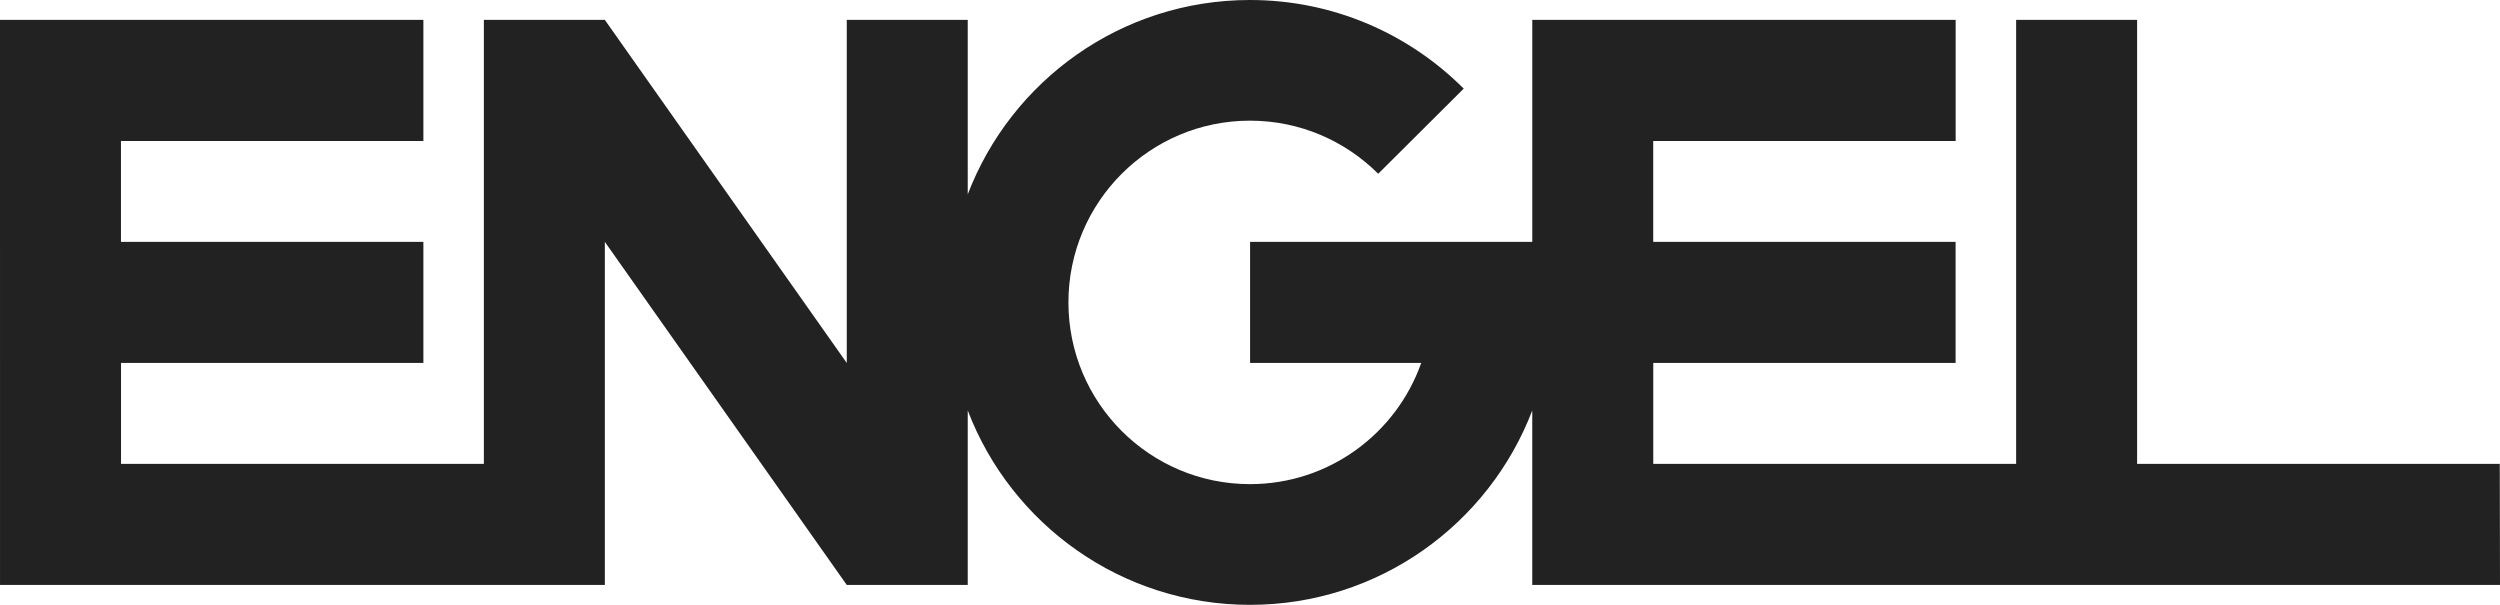
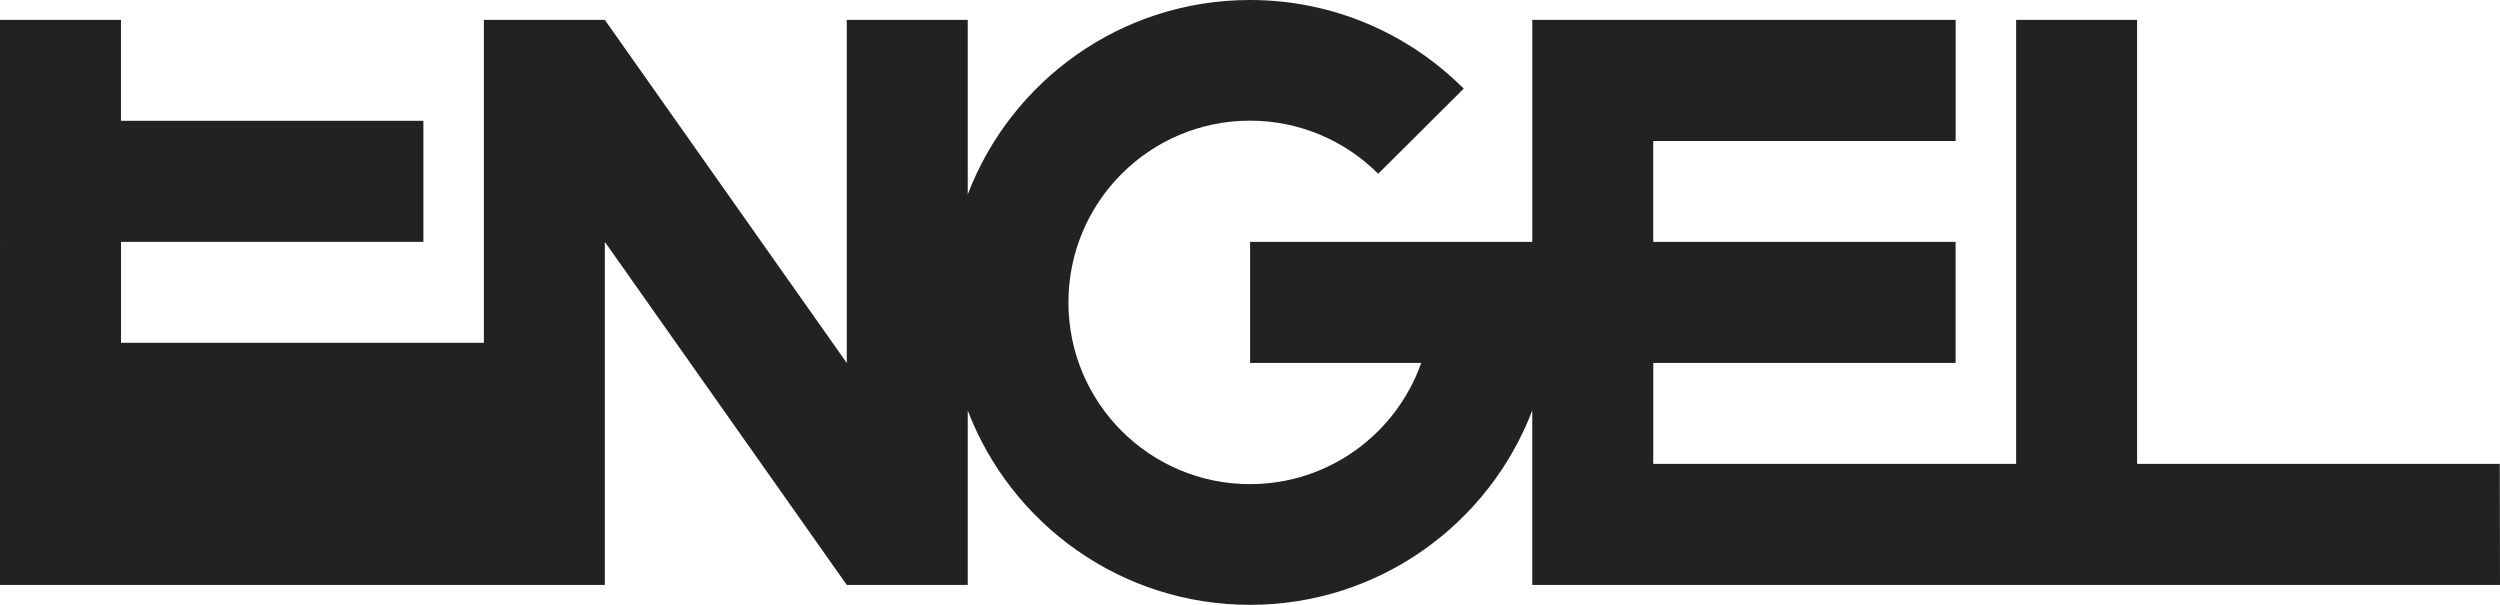
<svg width="124" height="30" viewBox="0 0 124 30">
-   <path fill="#222" fill-rule="evenodd" d="M76 20.359C73.846 25.997 68.389 30 62 30s-11.846-4.003-14-9.641v8.654h-6L30 11.997V29.012H.001L0     .987h21v6.006H6v5.004h15v6.005H6.003v5.006h17.997V.987h6C42.001 18.003 42 18.003 42 18.003V.987h6v8.654C50.154 4.003     55.611 0 62 0c4.14 0 7.888 1.681 10.6 4.396L68.359 8.619C66.73 6.992 64.482 5.985 62 5.985c-4.974 0-9.006 4.037-9.006 9.014 0 4.979 4.032 9.014 9.006 9.014 3.921     0 7.258-2.51 8.492-6.011h-8.488v-6.006h13.997V.987h21v6.006H82v5.004H96.998v6.005H82.002v5.006h17.998V.987h6V23.008h17.989L124 29.012H76v-8.652z" />
+   <path fill="#222" fill-rule="evenodd" d="M76 20.359C73.846 25.997 68.389 30 62 30s-11.846-4.003-14-9.641v8.654h-6L30 11.997V29.012H.001L0     .987h21H6v5.004h15v6.005H6.003v5.006h17.997V.987h6C42.001 18.003 42 18.003 42 18.003V.987h6v8.654C50.154 4.003     55.611 0 62 0c4.14 0 7.888 1.681 10.6 4.396L68.359 8.619C66.73 6.992 64.482 5.985 62 5.985c-4.974 0-9.006 4.037-9.006 9.014 0 4.979 4.032 9.014 9.006 9.014 3.921     0 7.258-2.51 8.492-6.011h-8.488v-6.006h13.997V.987h21v6.006H82v5.004H96.998v6.005H82.002v5.006h17.998V.987h6V23.008h17.989L124 29.012H76v-8.652z" />
</svg>